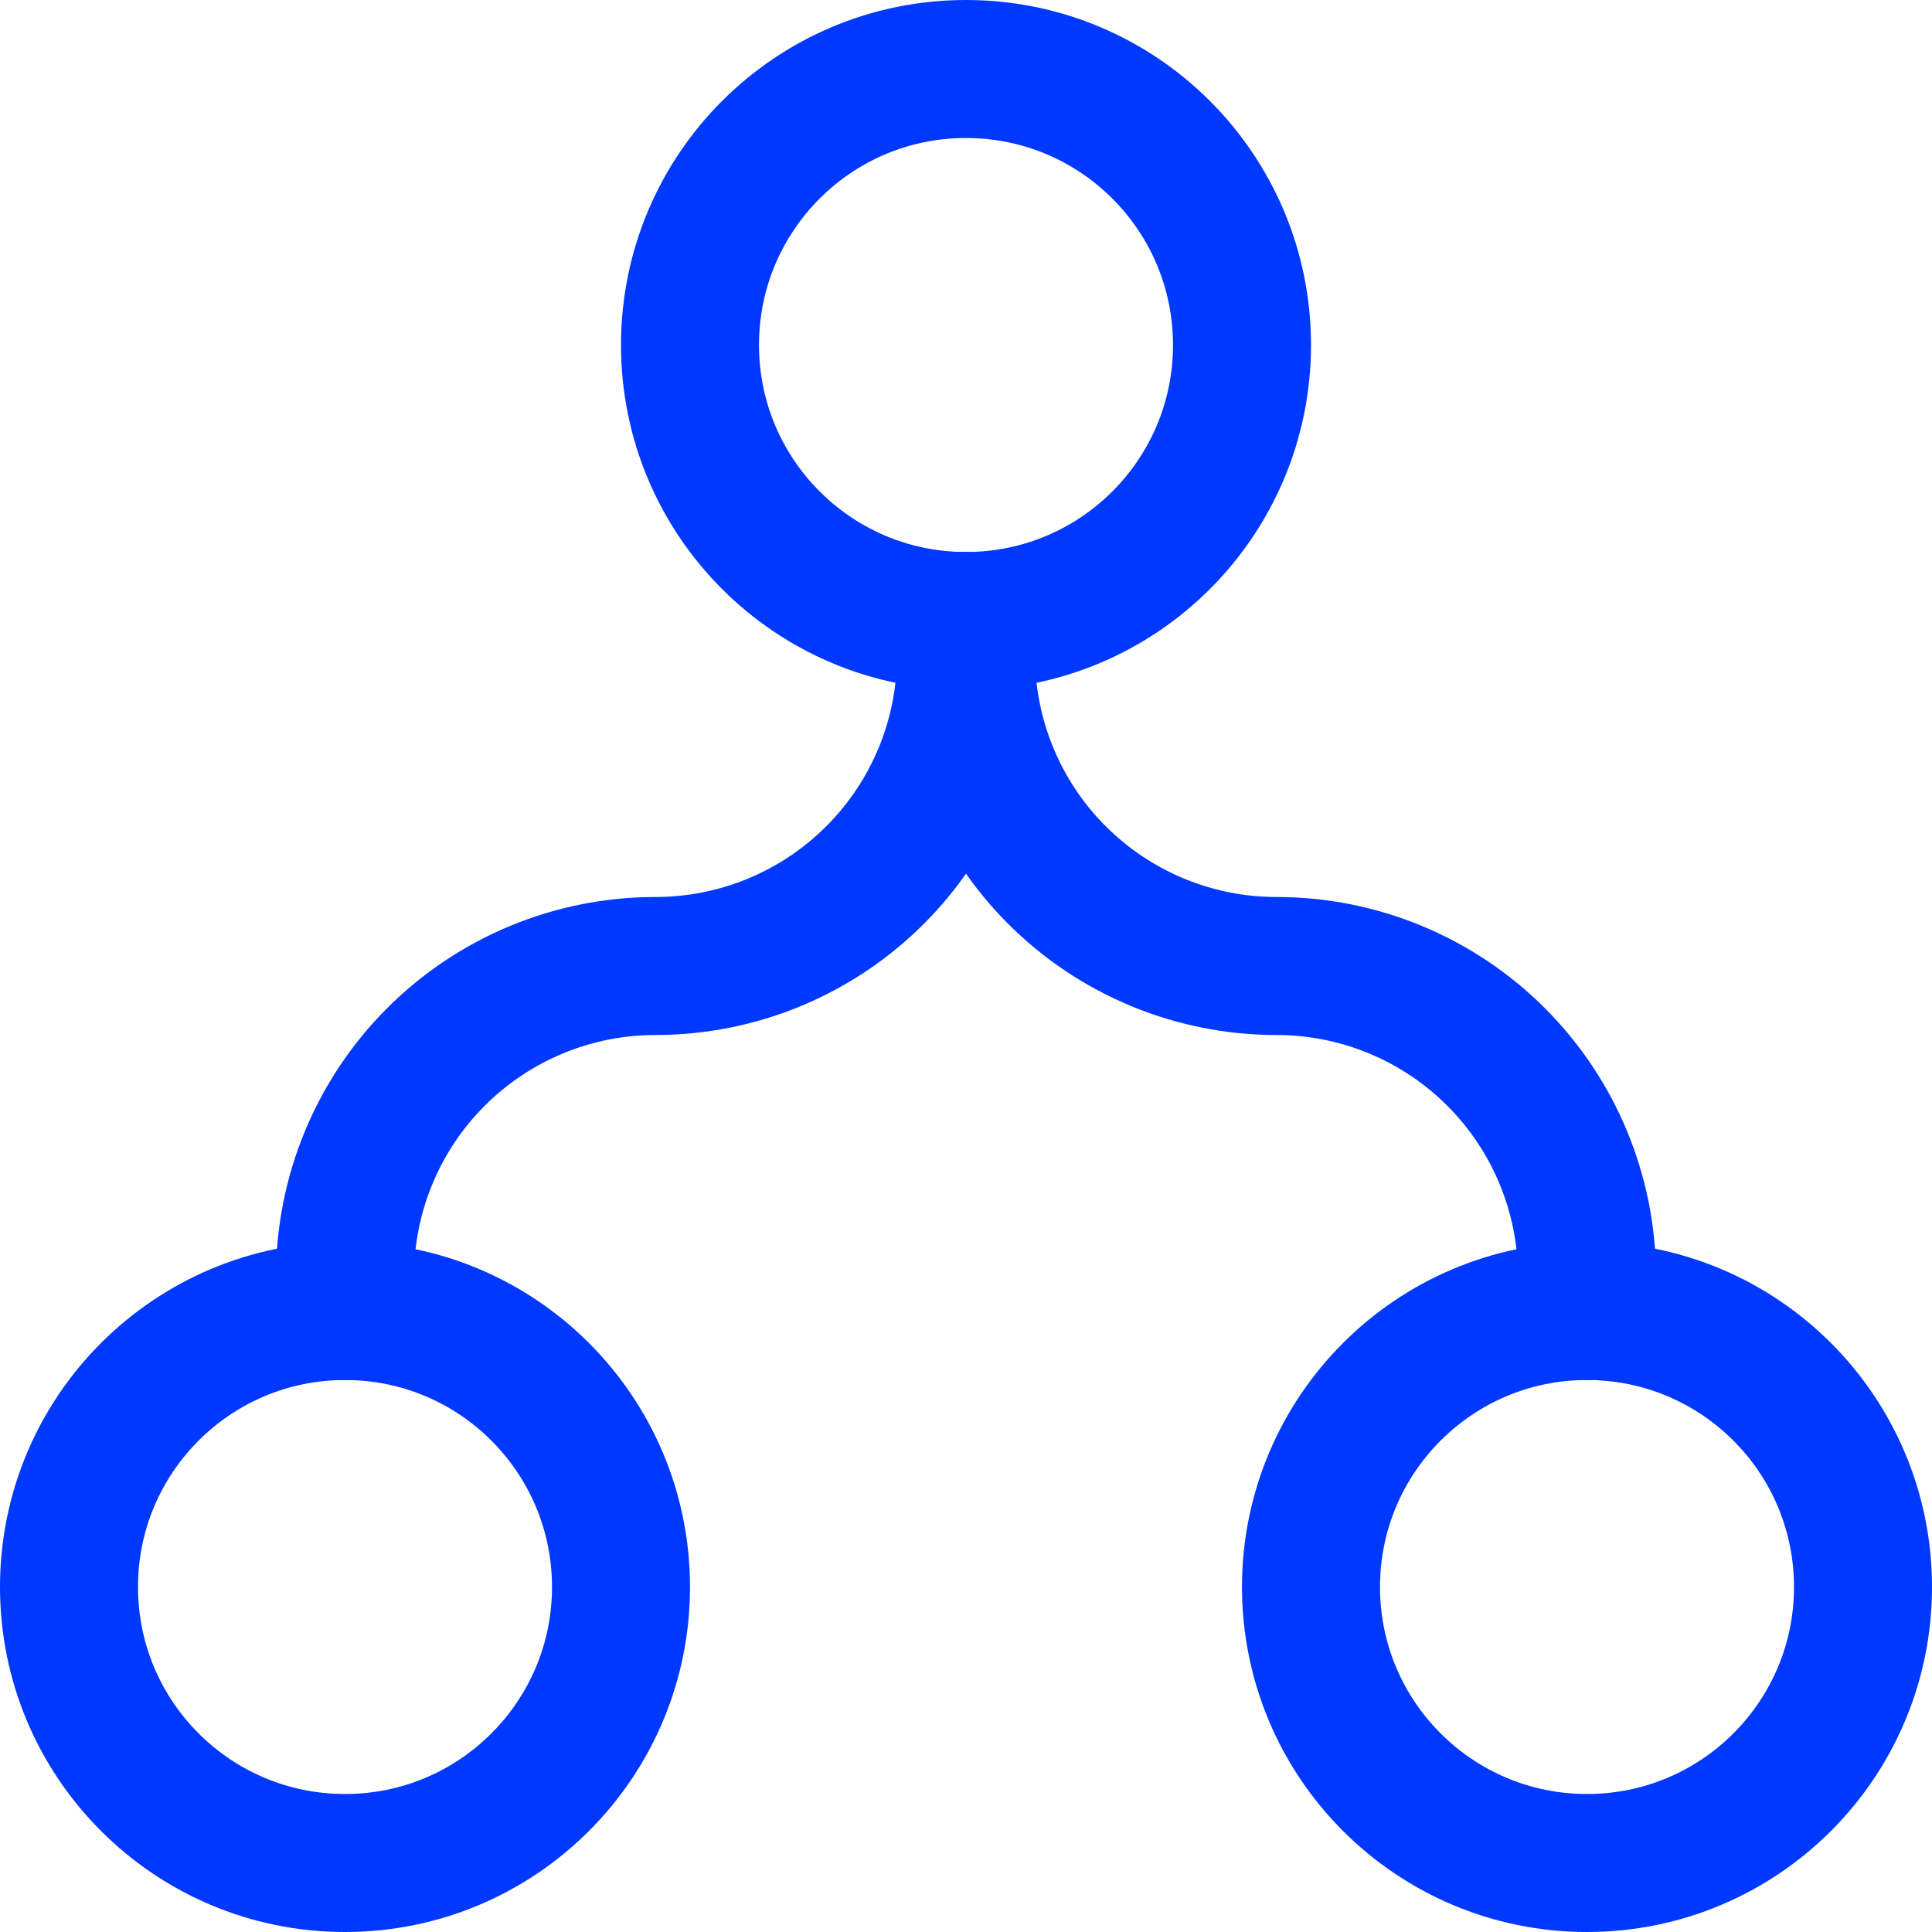
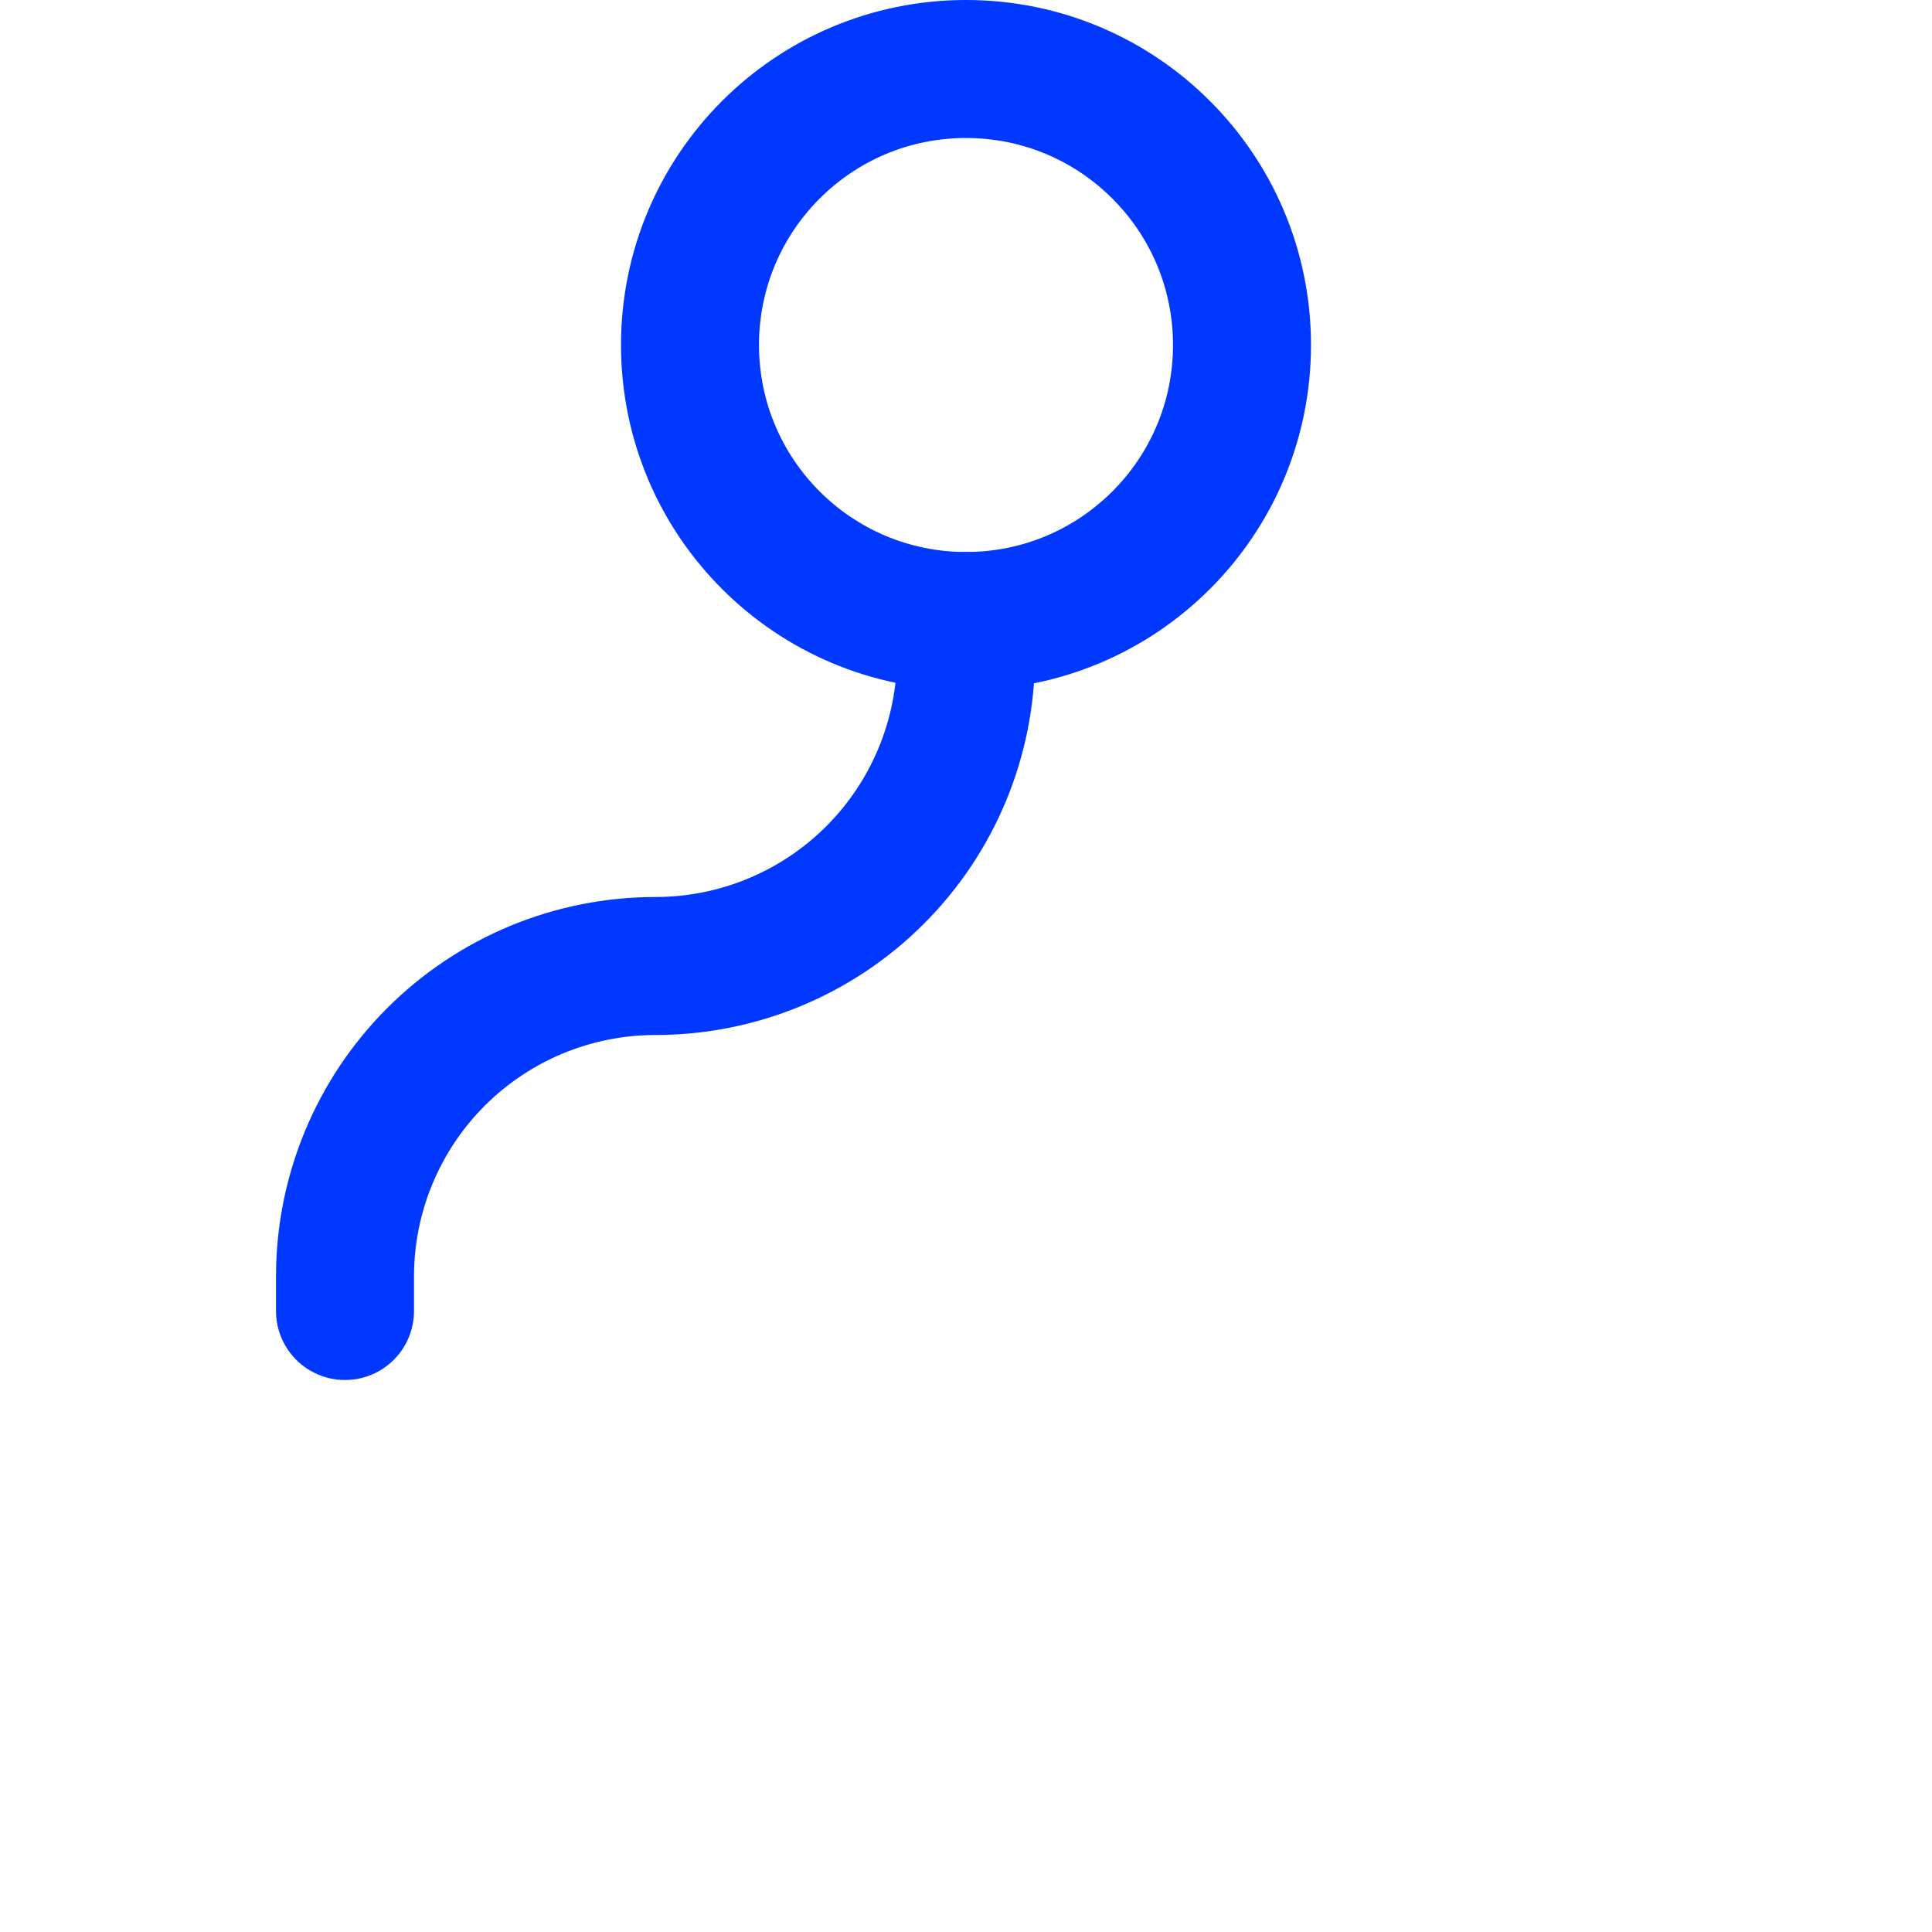
<svg xmlns="http://www.w3.org/2000/svg" width="14" height="14" viewBox="0 0 14 14" fill="none">
  <g clip-path="url(#clip0_468_12148)">
    <path d="M7 4.5C8.105 4.5 9 3.605 9 2.5C9 1.395 8.105 0.5 7 0.5C5.895 0.5 5 1.395 5 2.5C5 3.605 5.895 4.5 7 4.5Z" stroke="#0038FF" stroke-linecap="round" stroke-linejoin="round" />
-     <path d="M2.5 13.5C3.605 13.5 4.5 12.605 4.5 11.5C4.5 10.395 3.605 9.5 2.5 9.5C1.395 9.5 0.5 10.395 0.5 11.5C0.5 12.605 1.395 13.5 2.5 13.5Z" stroke="#0038FF" stroke-linecap="round" stroke-linejoin="round" />
-     <path d="M11.5 13.5C12.605 13.5 13.5 12.605 13.5 11.5C13.5 10.395 12.605 9.5 11.5 9.5C10.395 9.5 9.5 10.395 9.5 11.5C9.5 12.605 10.395 13.5 11.5 13.5Z" stroke="#0038FF" stroke-linecap="round" stroke-linejoin="round" />
    <path d="M7 4.5V4.75C7 5.347 6.763 5.919 6.341 6.341C5.919 6.763 5.347 7 4.75 7C4.153 7 3.581 7.237 3.159 7.659C2.737 8.081 2.5 8.653 2.5 9.25V9.5" stroke="#0038FF" stroke-linecap="round" stroke-linejoin="round" />
-     <path d="M7 4.5V4.75C7 5.347 7.237 5.919 7.659 6.341C8.081 6.763 8.653 7 9.25 7C9.847 7 10.419 7.237 10.841 7.659C11.263 8.081 11.5 8.653 11.5 9.25V9.5" stroke="#0038FF" stroke-linecap="round" stroke-linejoin="round" />
  </g>
  <defs>
    <clipPath id="clip0_468_12148">
      <rect width="14" height="14" fill="white" />
    </clipPath>
  </defs>
</svg>